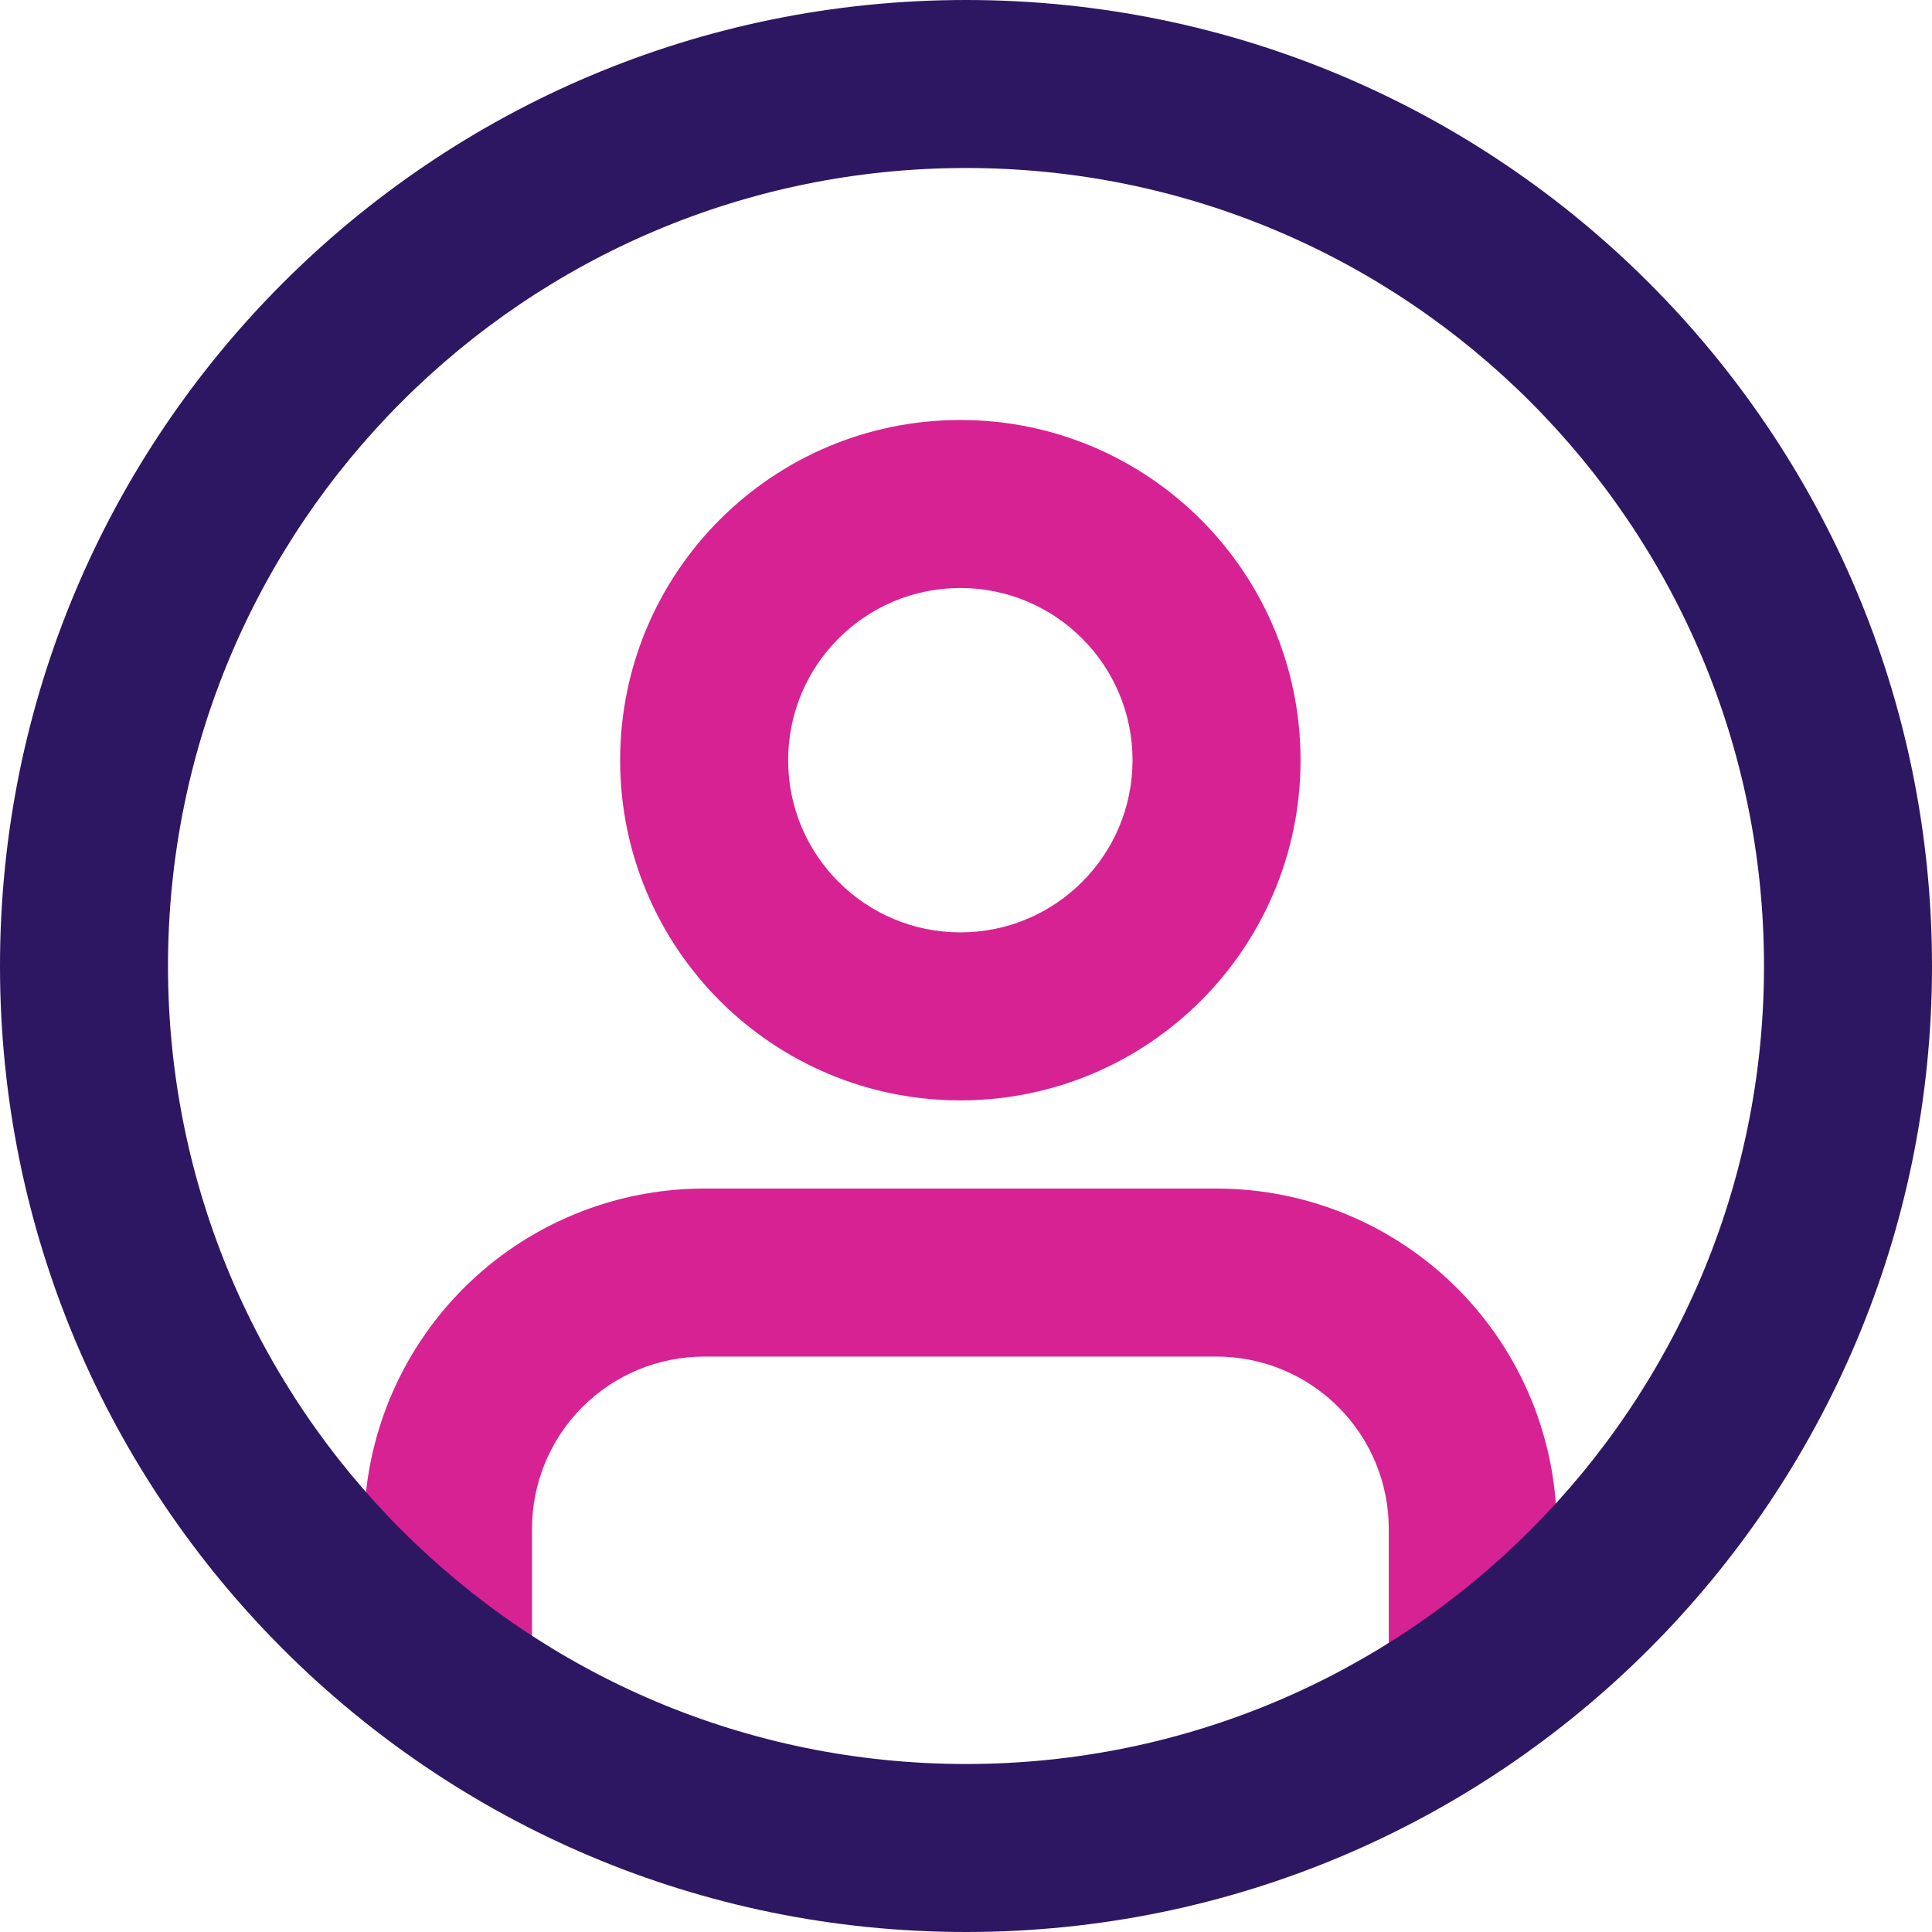
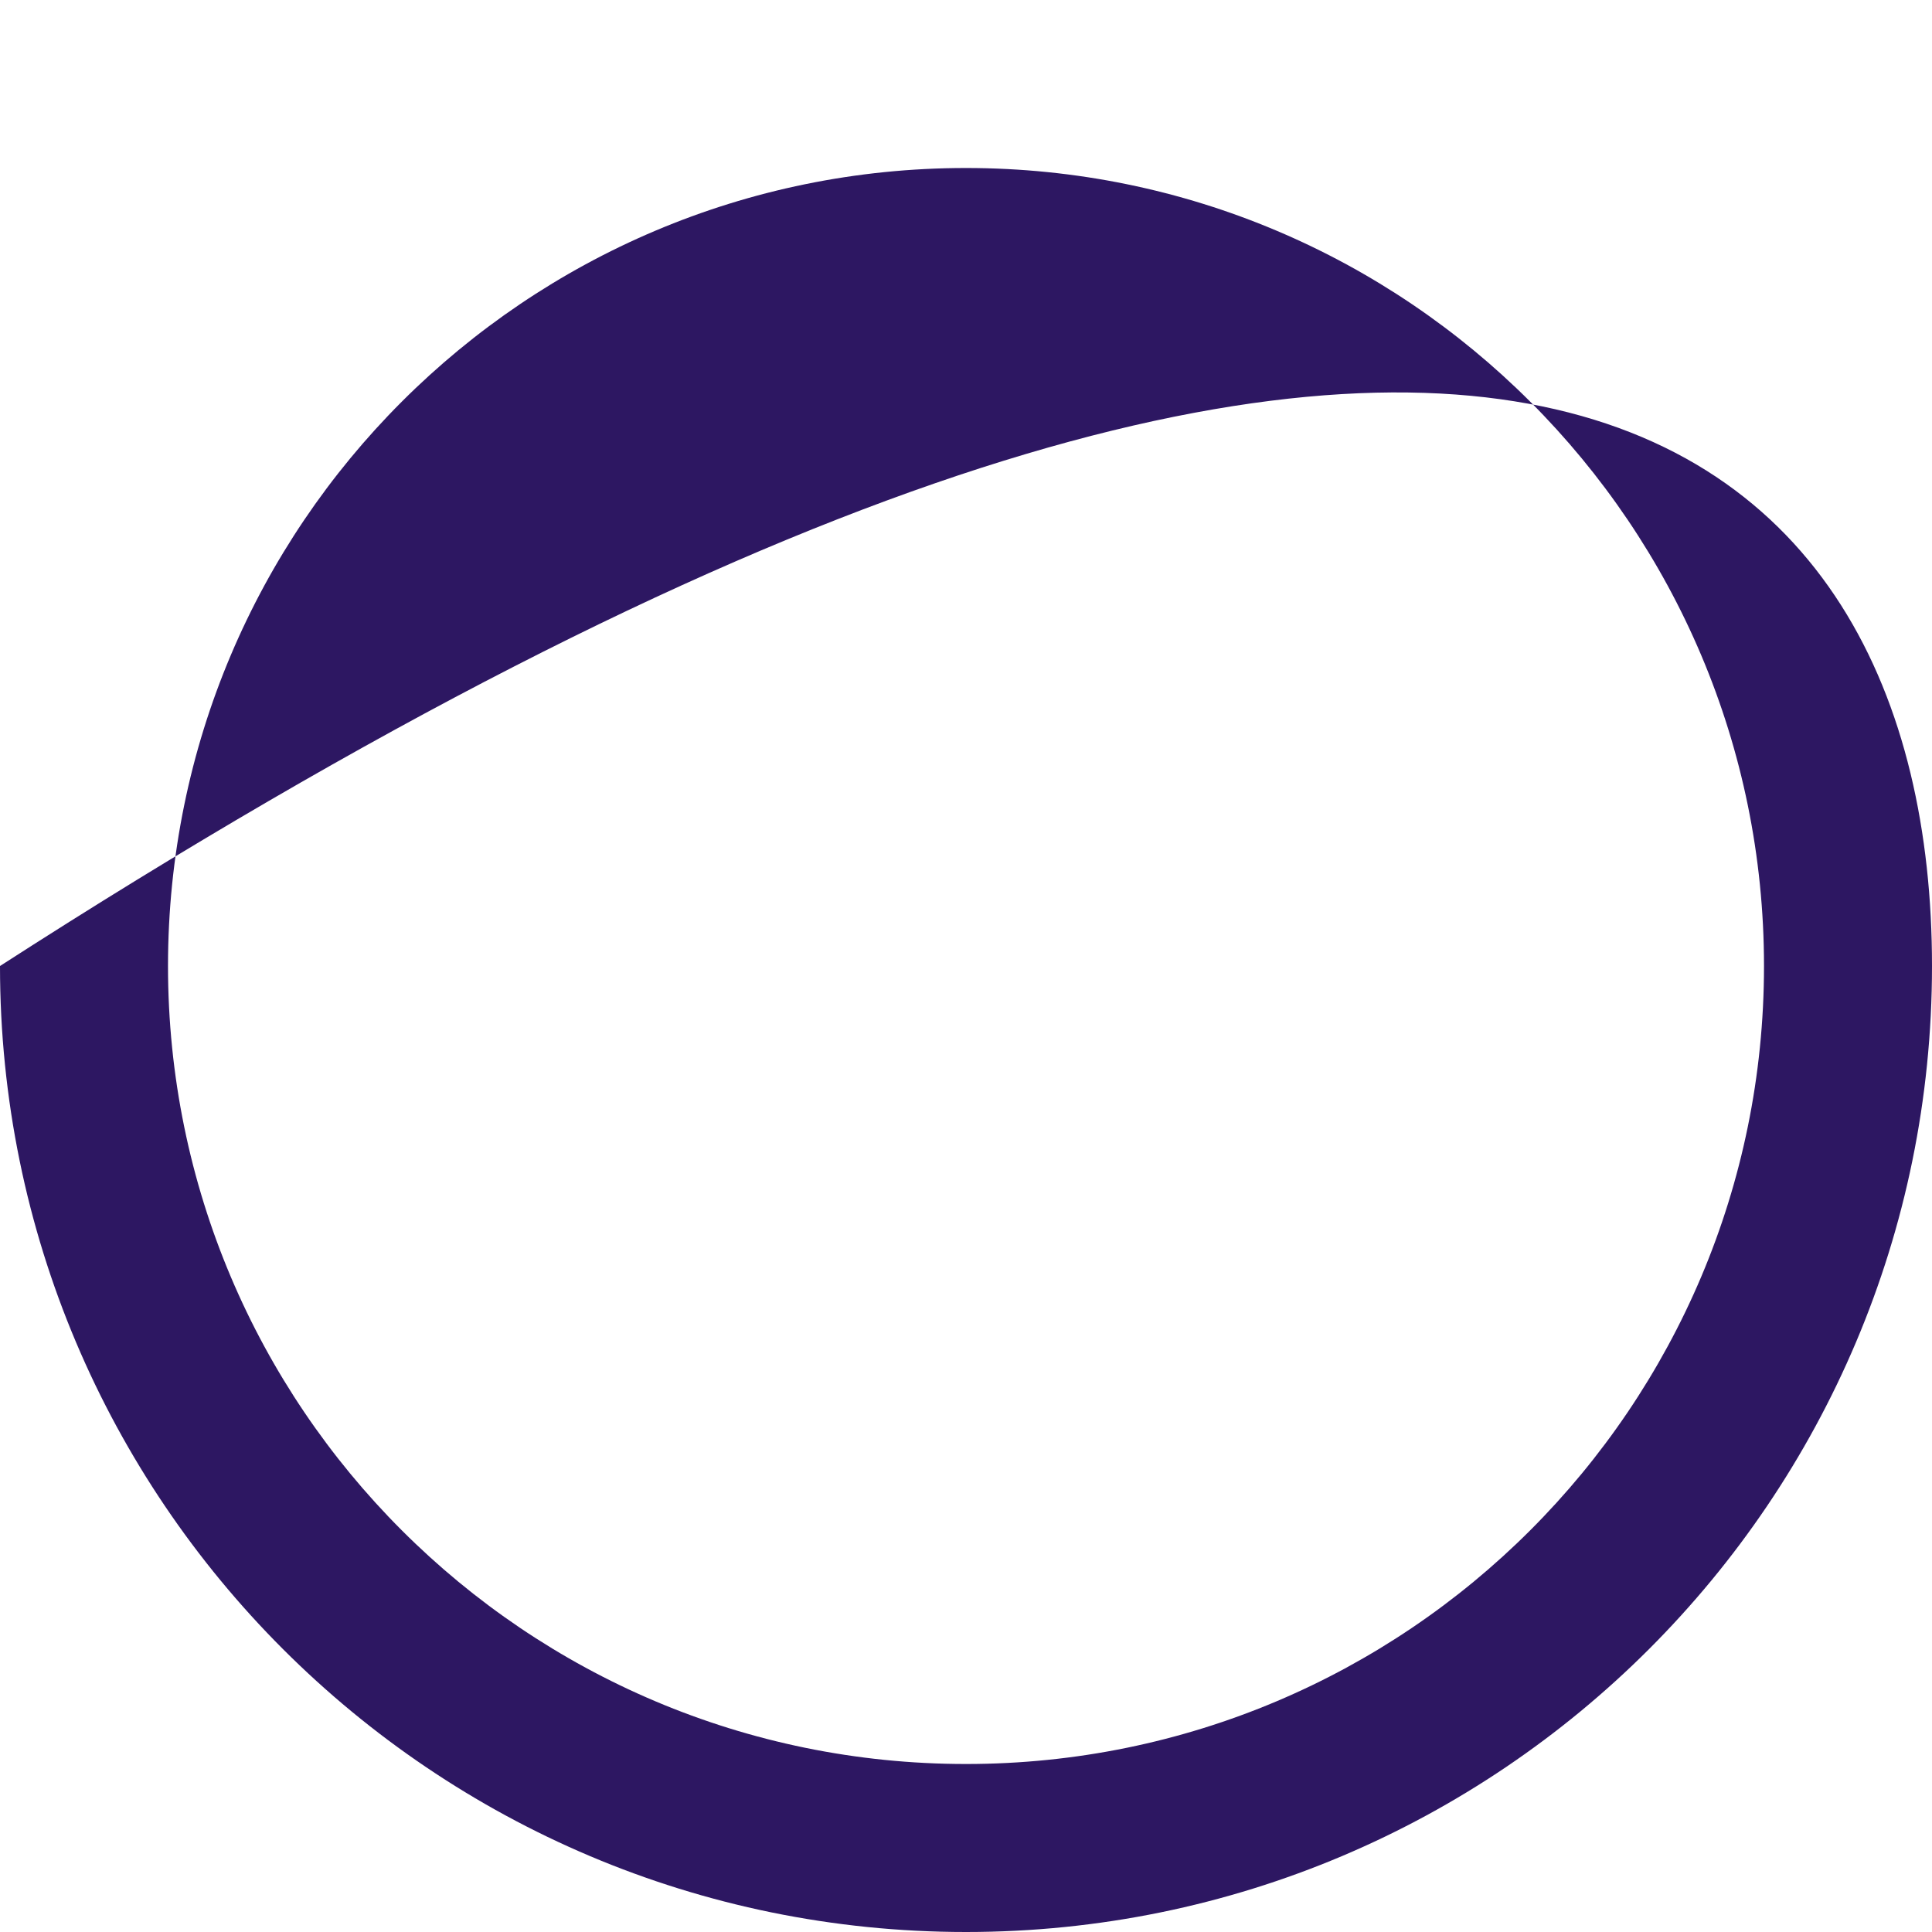
<svg xmlns="http://www.w3.org/2000/svg" width="69" height="69" viewBox="0 0 69 69" fill="none">
-   <path fill-rule="evenodd" clip-rule="evenodd" d="M28.148 27.15C28.148 23.753 30.902 21 34.298 21C37.694 21 40.448 23.753 40.448 27.15C40.448 30.546 37.694 33.299 34.298 33.299C30.902 33.299 28.148 30.546 28.148 27.15ZM34.298 15C27.588 15 22.148 20.44 22.148 27.15C22.148 33.86 27.588 39.299 34.298 39.299C41.008 39.299 46.448 33.86 46.448 27.15C46.448 20.44 41.008 15 34.298 15ZM25.15 42.449C21.927 42.449 18.837 43.729 16.558 46.008C14.28 48.286 13 51.377 13 54.599V59.174C13 60.831 14.343 62.174 16 62.174C17.657 62.174 19 60.831 19 59.174V54.599C19 52.968 19.648 51.404 20.801 50.25C21.954 49.097 23.519 48.449 25.15 48.449H43.449C45.08 48.449 46.644 49.097 47.797 50.25C48.951 51.404 49.599 52.968 49.599 54.599V59.174C49.599 60.831 50.942 62.174 52.599 62.174C54.255 62.174 55.599 60.831 55.599 59.174V54.599C55.599 51.377 54.319 48.286 52.04 46.008C49.761 43.729 46.671 42.449 43.449 42.449H25.15Z" fill="#D62293" />
-   <path fill-rule="evenodd" clip-rule="evenodd" d="M34.5 6C18.76 6 6 18.76 6 34.5C6 50.24 18.76 63 34.5 63C50.24 63 63 50.24 63 34.5C63 18.76 50.24 6 34.5 6ZM0 34.5C0 15.446 15.446 0 34.5 0C53.554 0 69 15.446 69 34.5C69 53.554 53.554 69 34.5 69C15.446 69 0 53.554 0 34.5Z" fill="#2D1762" />
+   <path fill-rule="evenodd" clip-rule="evenodd" d="M34.5 6C18.76 6 6 18.76 6 34.5C6 50.24 18.76 63 34.5 63C50.24 63 63 50.24 63 34.5C63 18.76 50.24 6 34.5 6ZM0 34.5C53.554 0 69 15.446 69 34.5C69 53.554 53.554 69 34.5 69C15.446 69 0 53.554 0 34.5Z" fill="#2D1762" />
</svg>